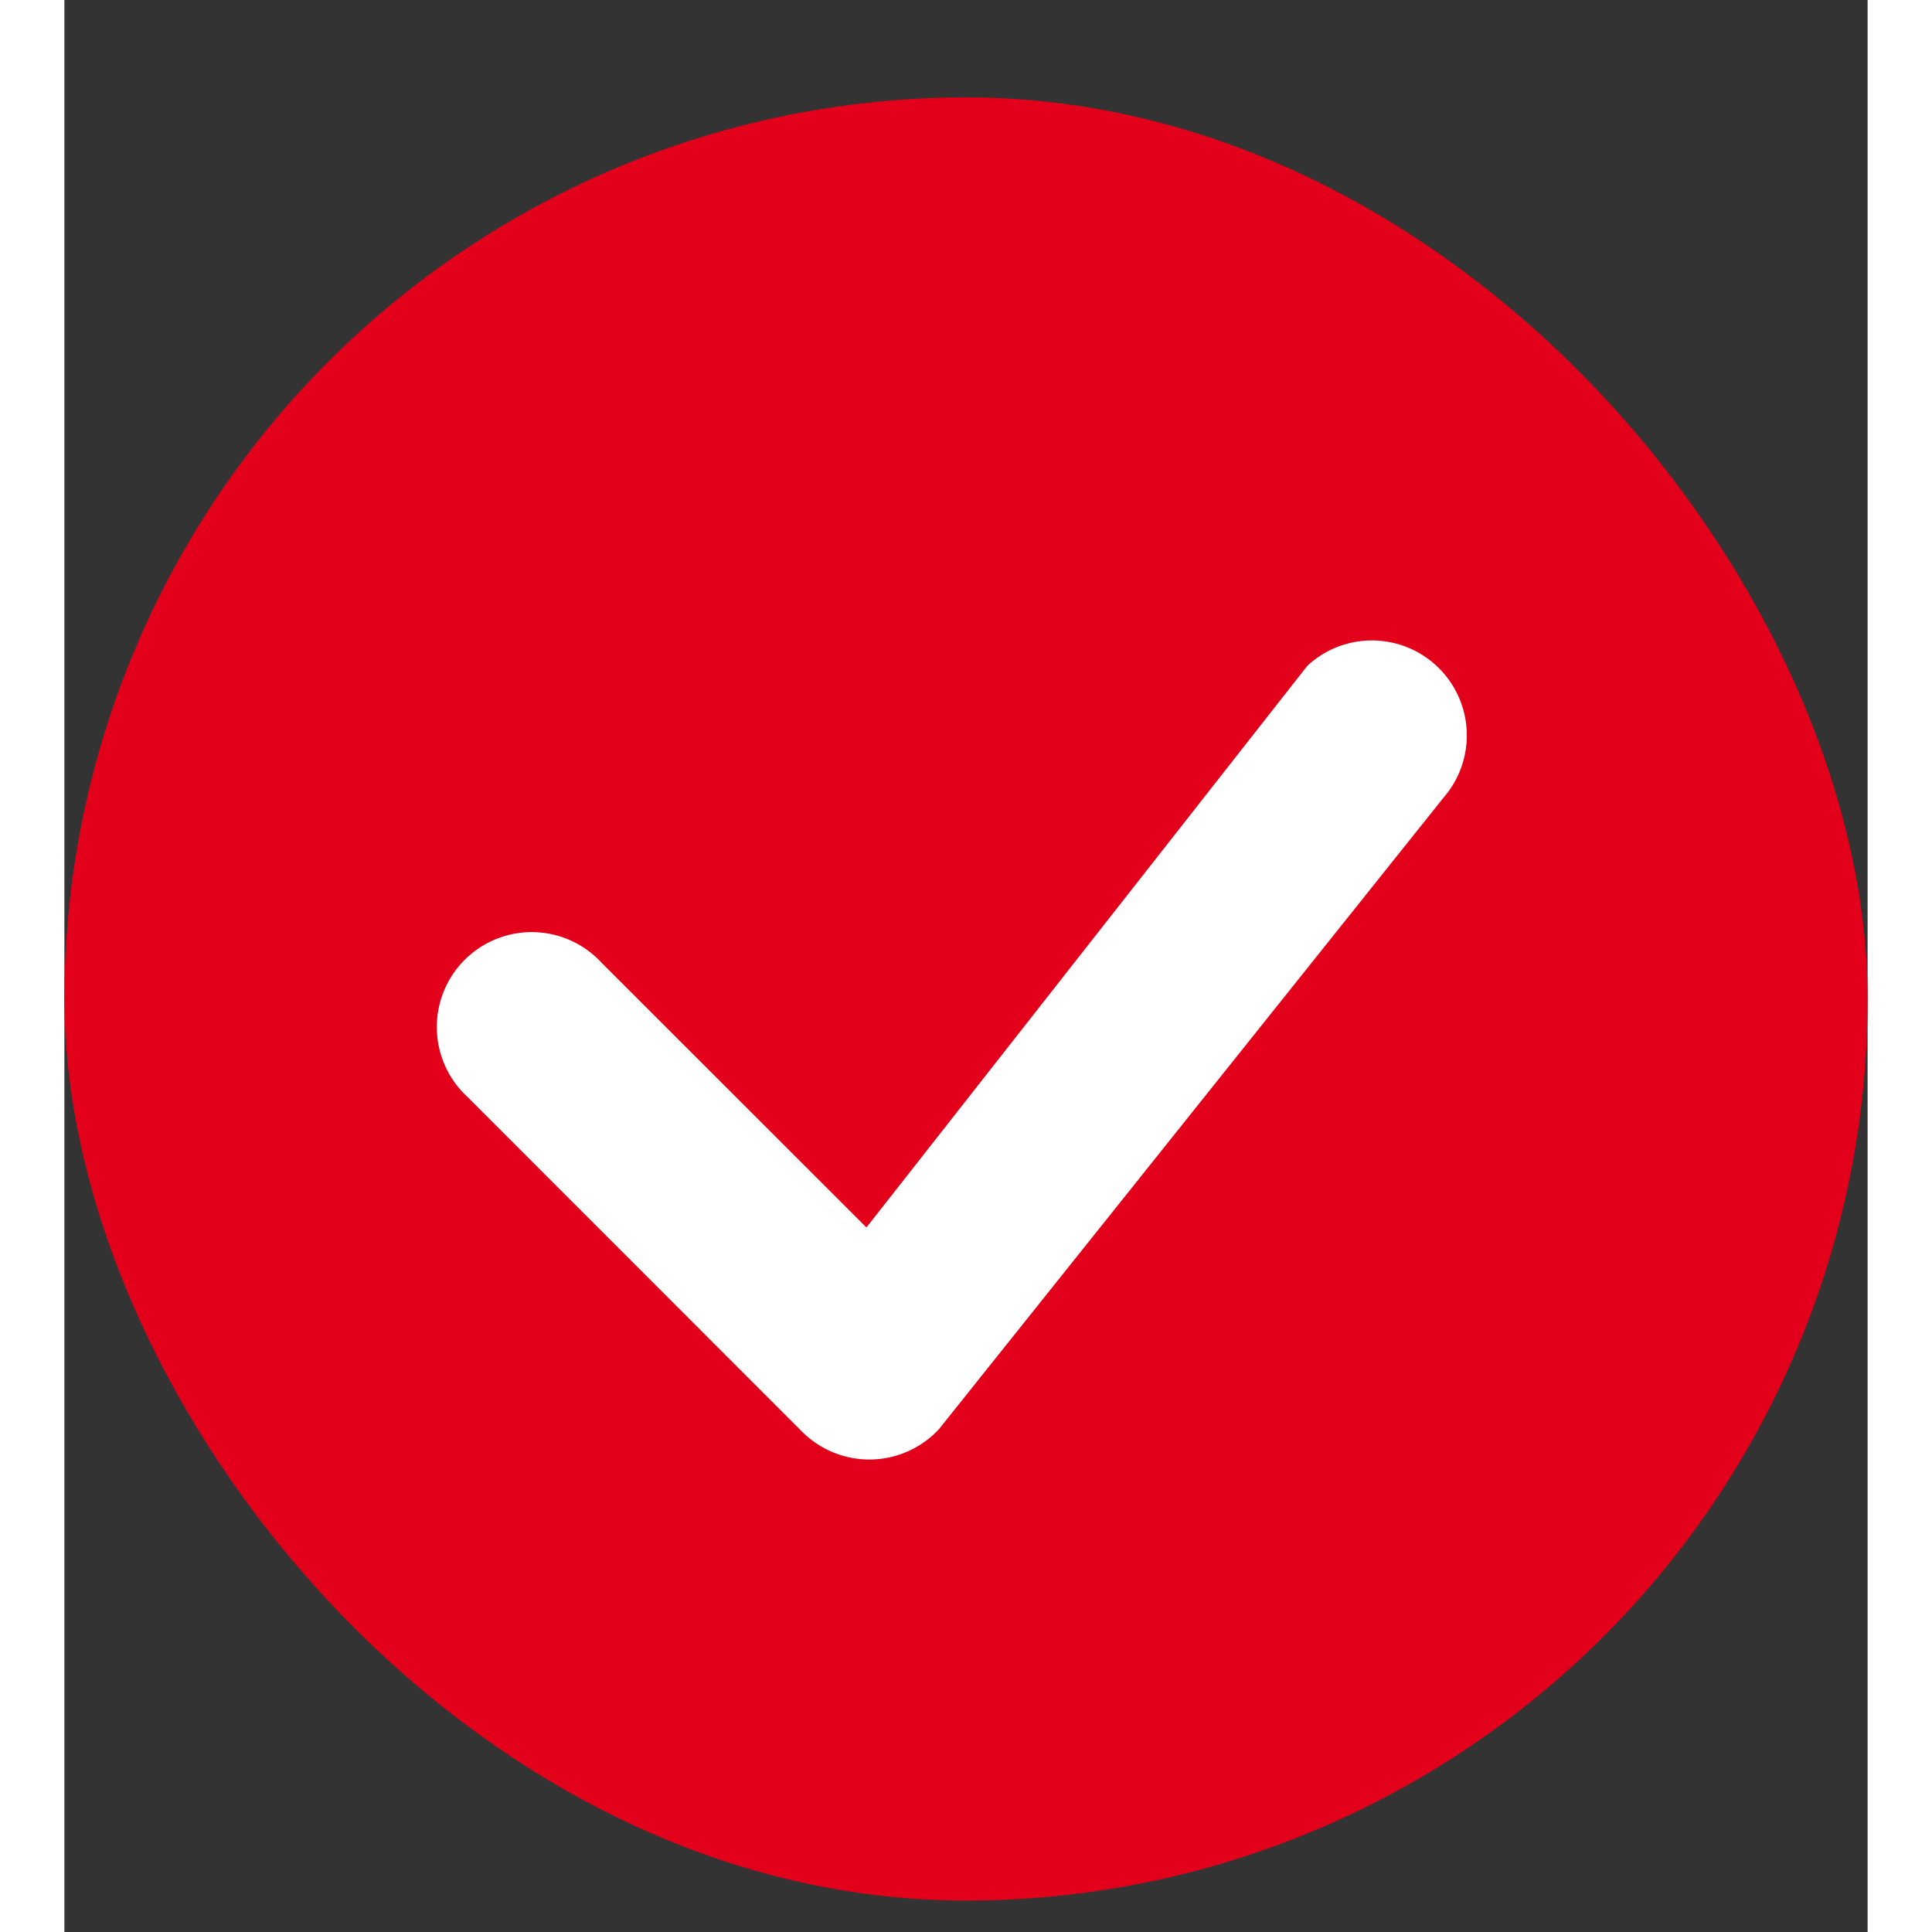
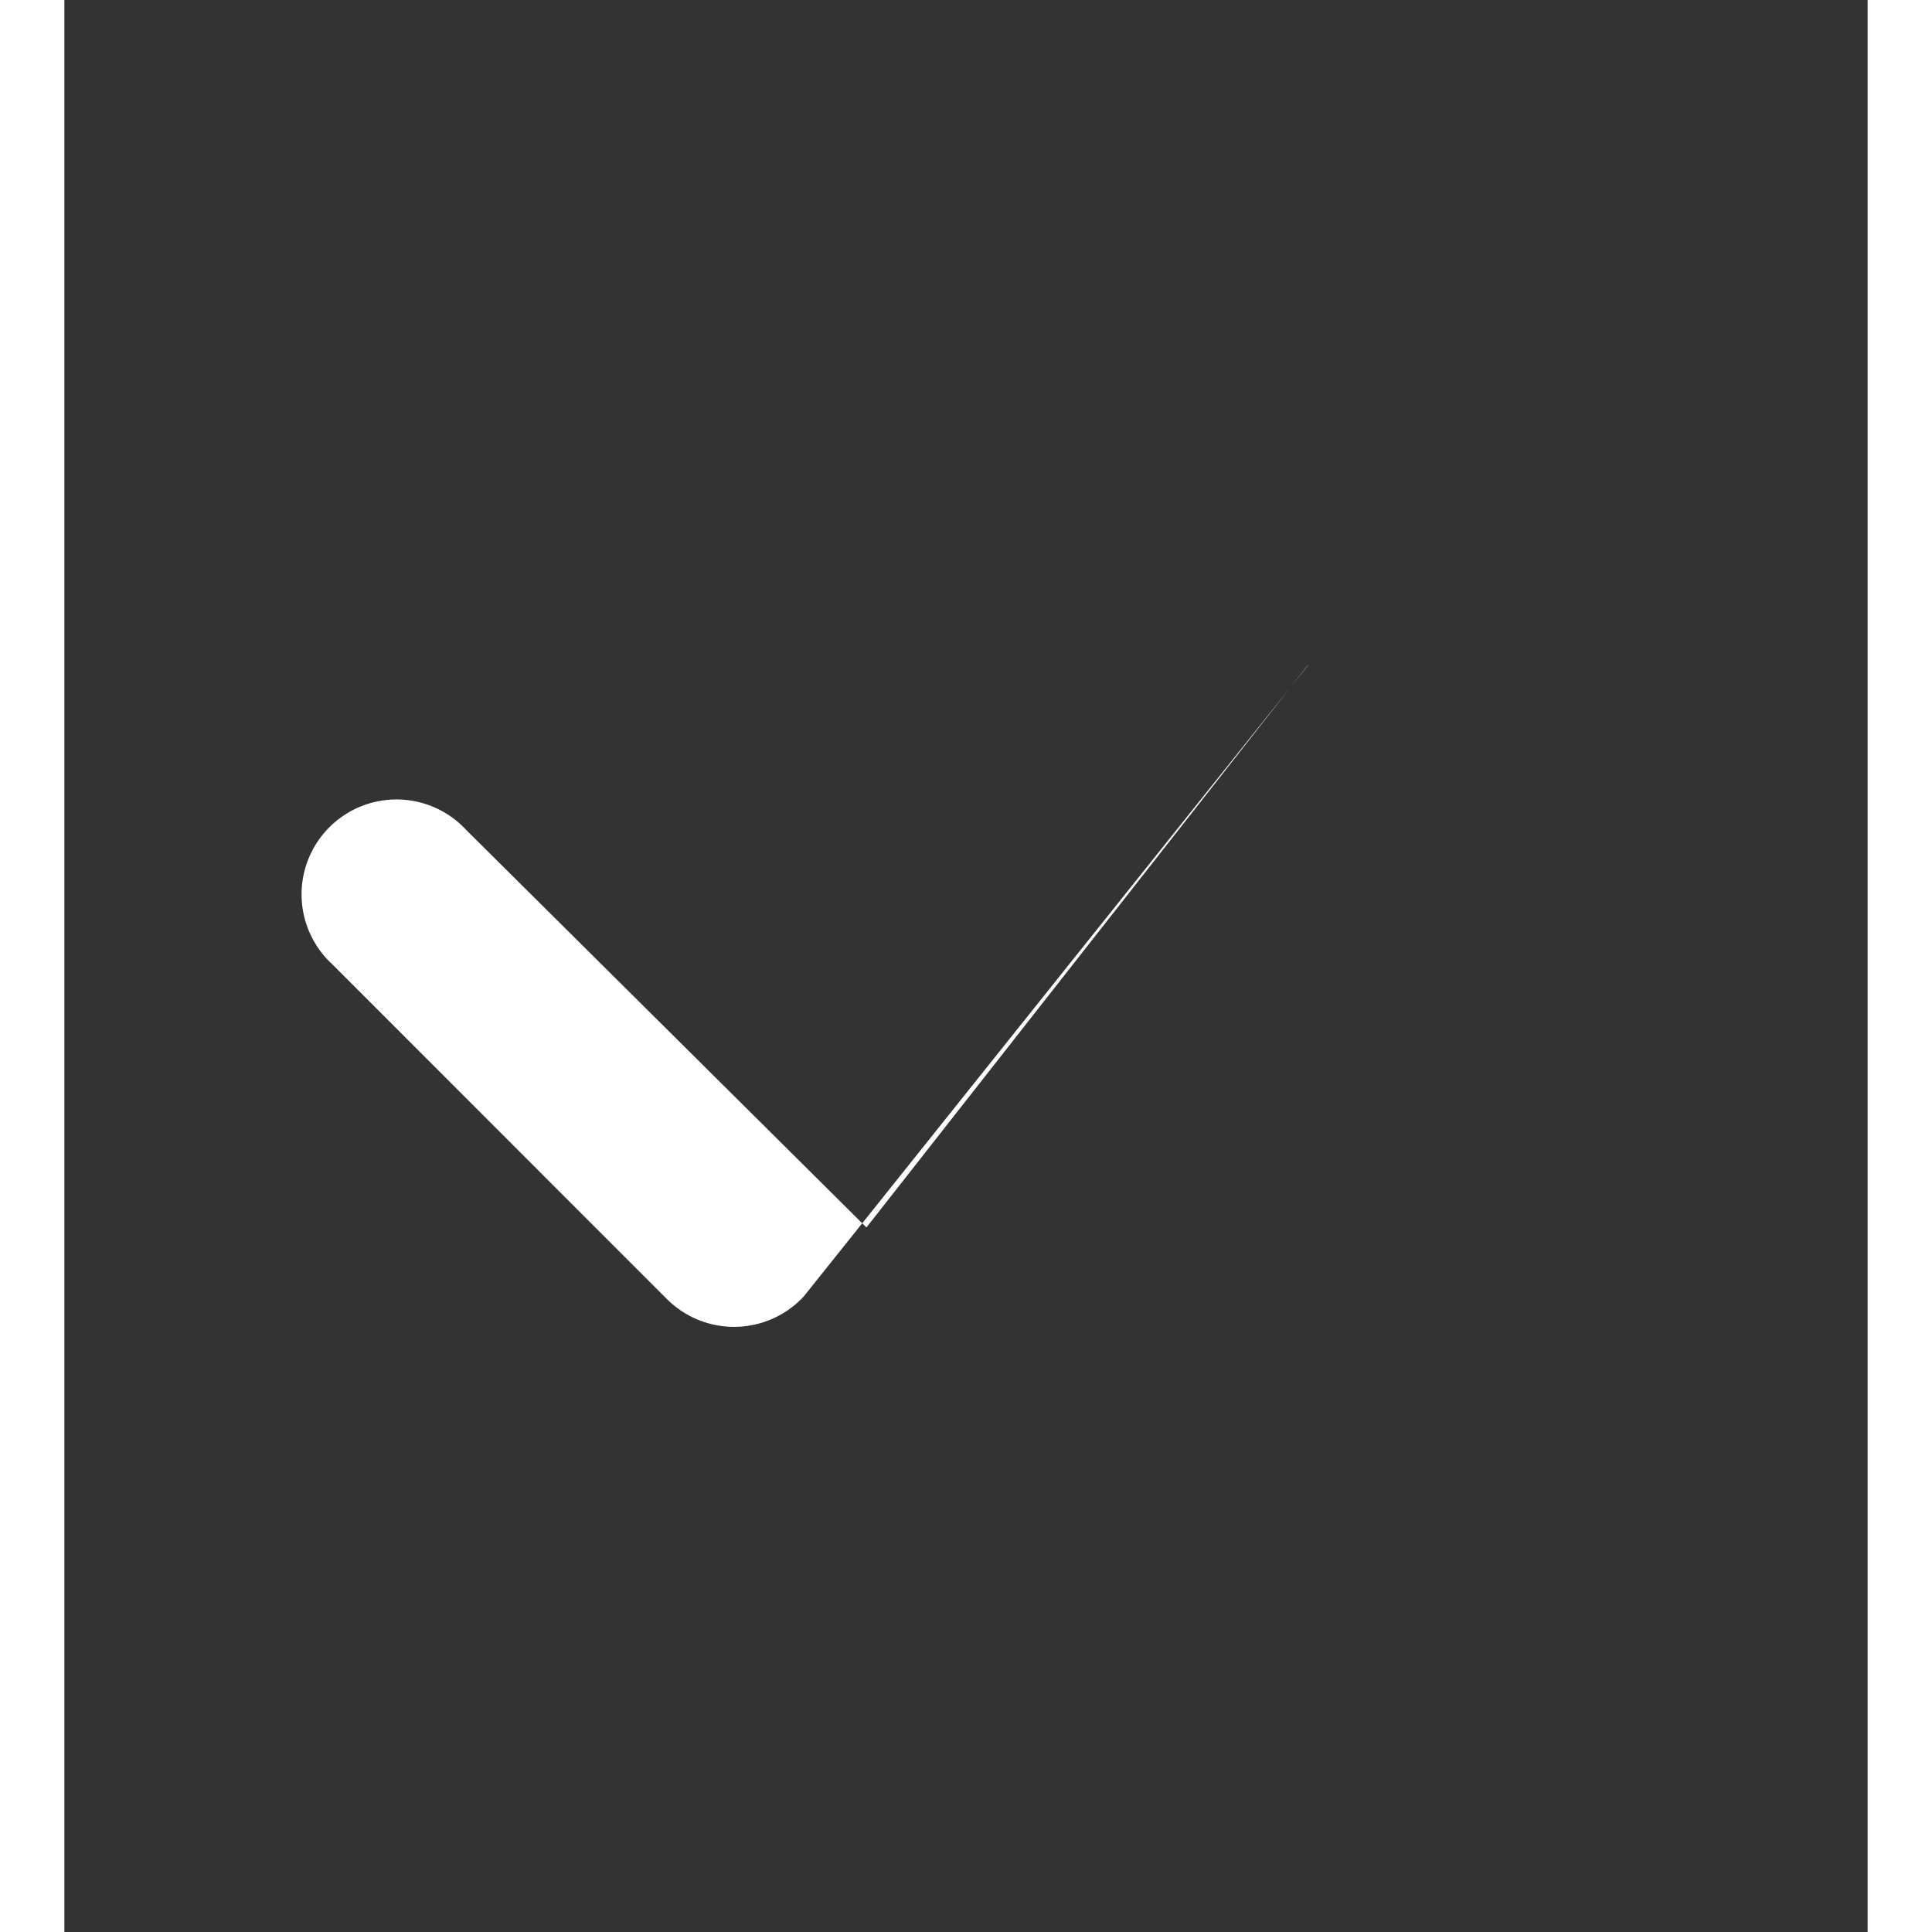
<svg xmlns="http://www.w3.org/2000/svg" width="14" height="14" viewBox="0 0 14 15" fill="none">
  <rect x="0" y="0" width="14" height="15" fill="#333333" stroke="none" />
  <g clip-path="url(#a)">
-     <circle cx="7" cy="7.756" r="7" fill="#E2001A" />
-     <path d="M9.66 5.16a.737.737 0 0 1 1.05 1.03l-3.92 4.906a.738.738 0 0 1-1.062.02l-2.6-2.601a.737.737 0 1 1 1.041-1.042L6.227 9.53l3.414-4.349a.263.263 0 0 1 .02-.022H9.66Z" fill="#fff" />
+     <path d="M9.66 5.16l-3.92 4.906a.738.738 0 0 1-1.062.02l-2.6-2.601a.737.737 0 1 1 1.041-1.042L6.227 9.53l3.414-4.349a.263.263 0 0 1 .02-.022H9.66Z" fill="#fff" />
  </g>
  <defs>
    <clipPath id="a">
      <rect y=".756" width="14" height="14" rx="7" fill="#fff" />
    </clipPath>
  </defs>
</svg>